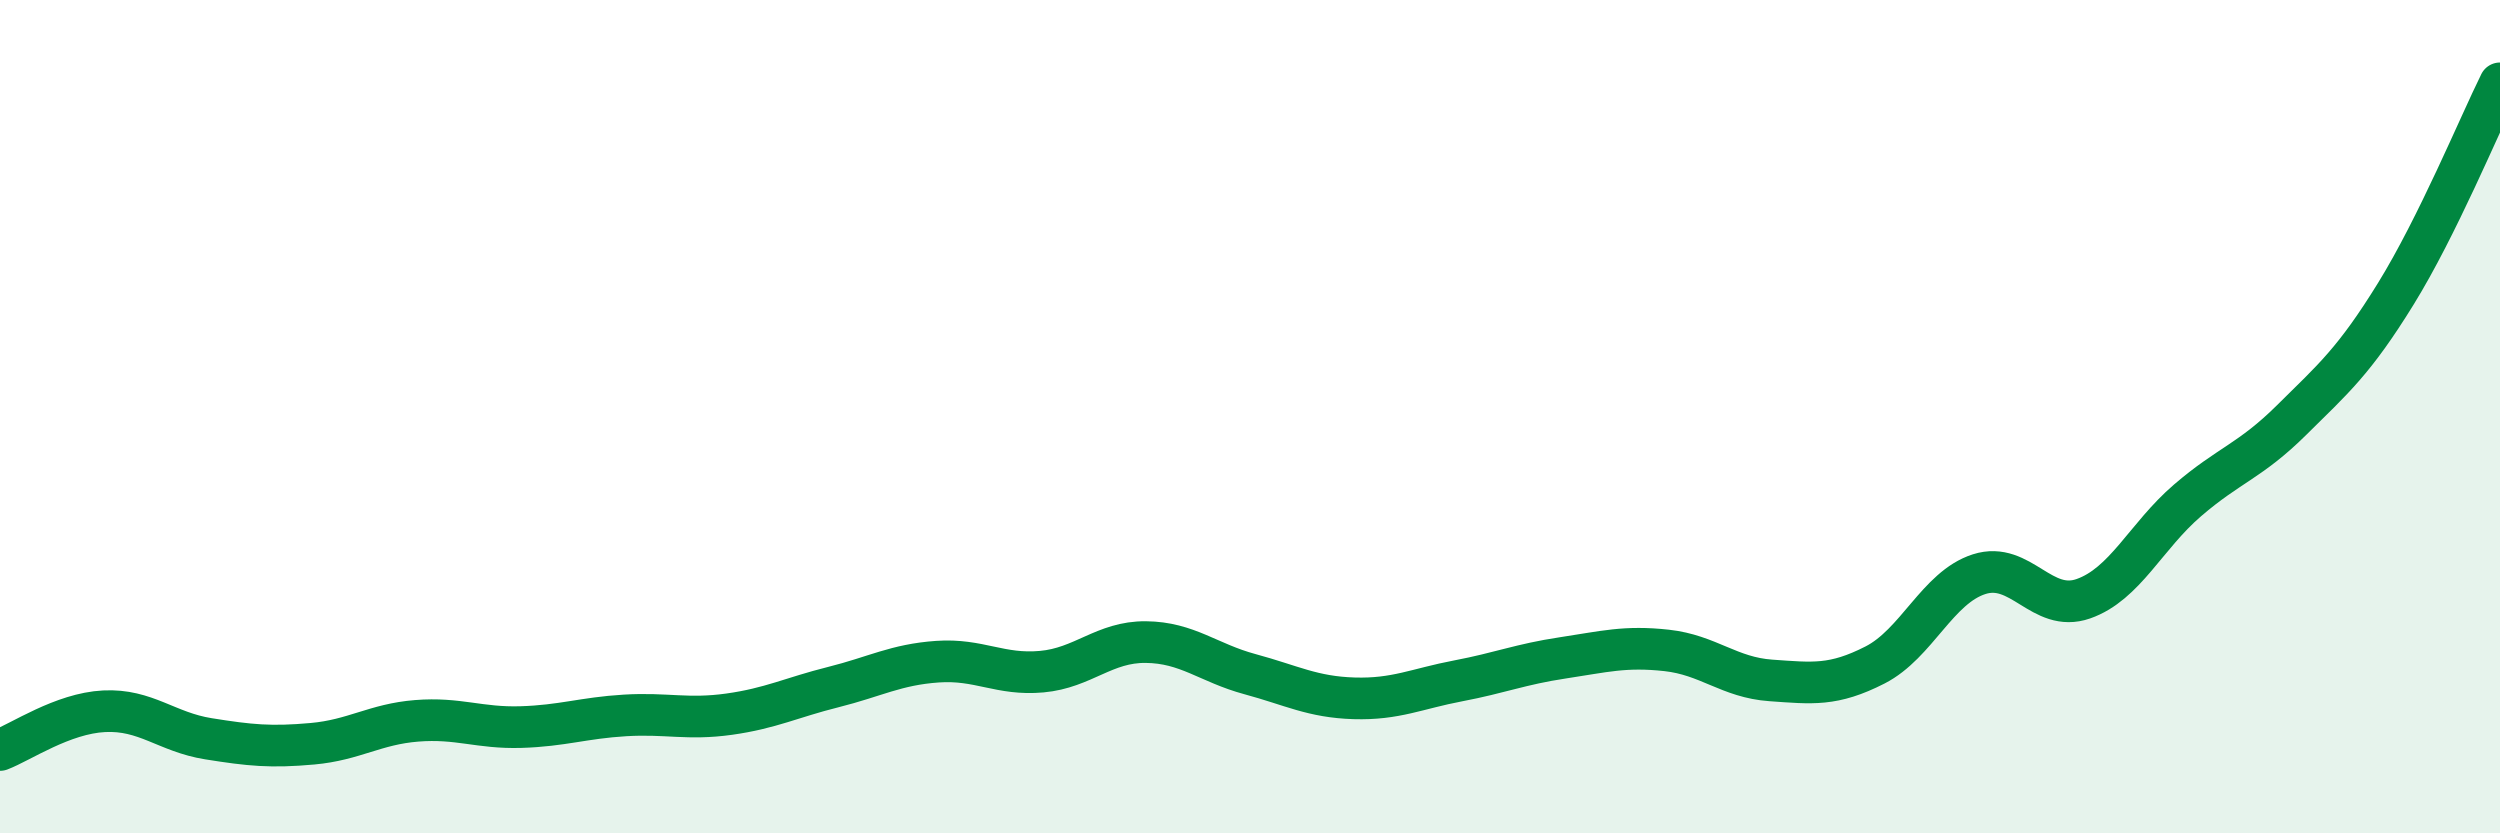
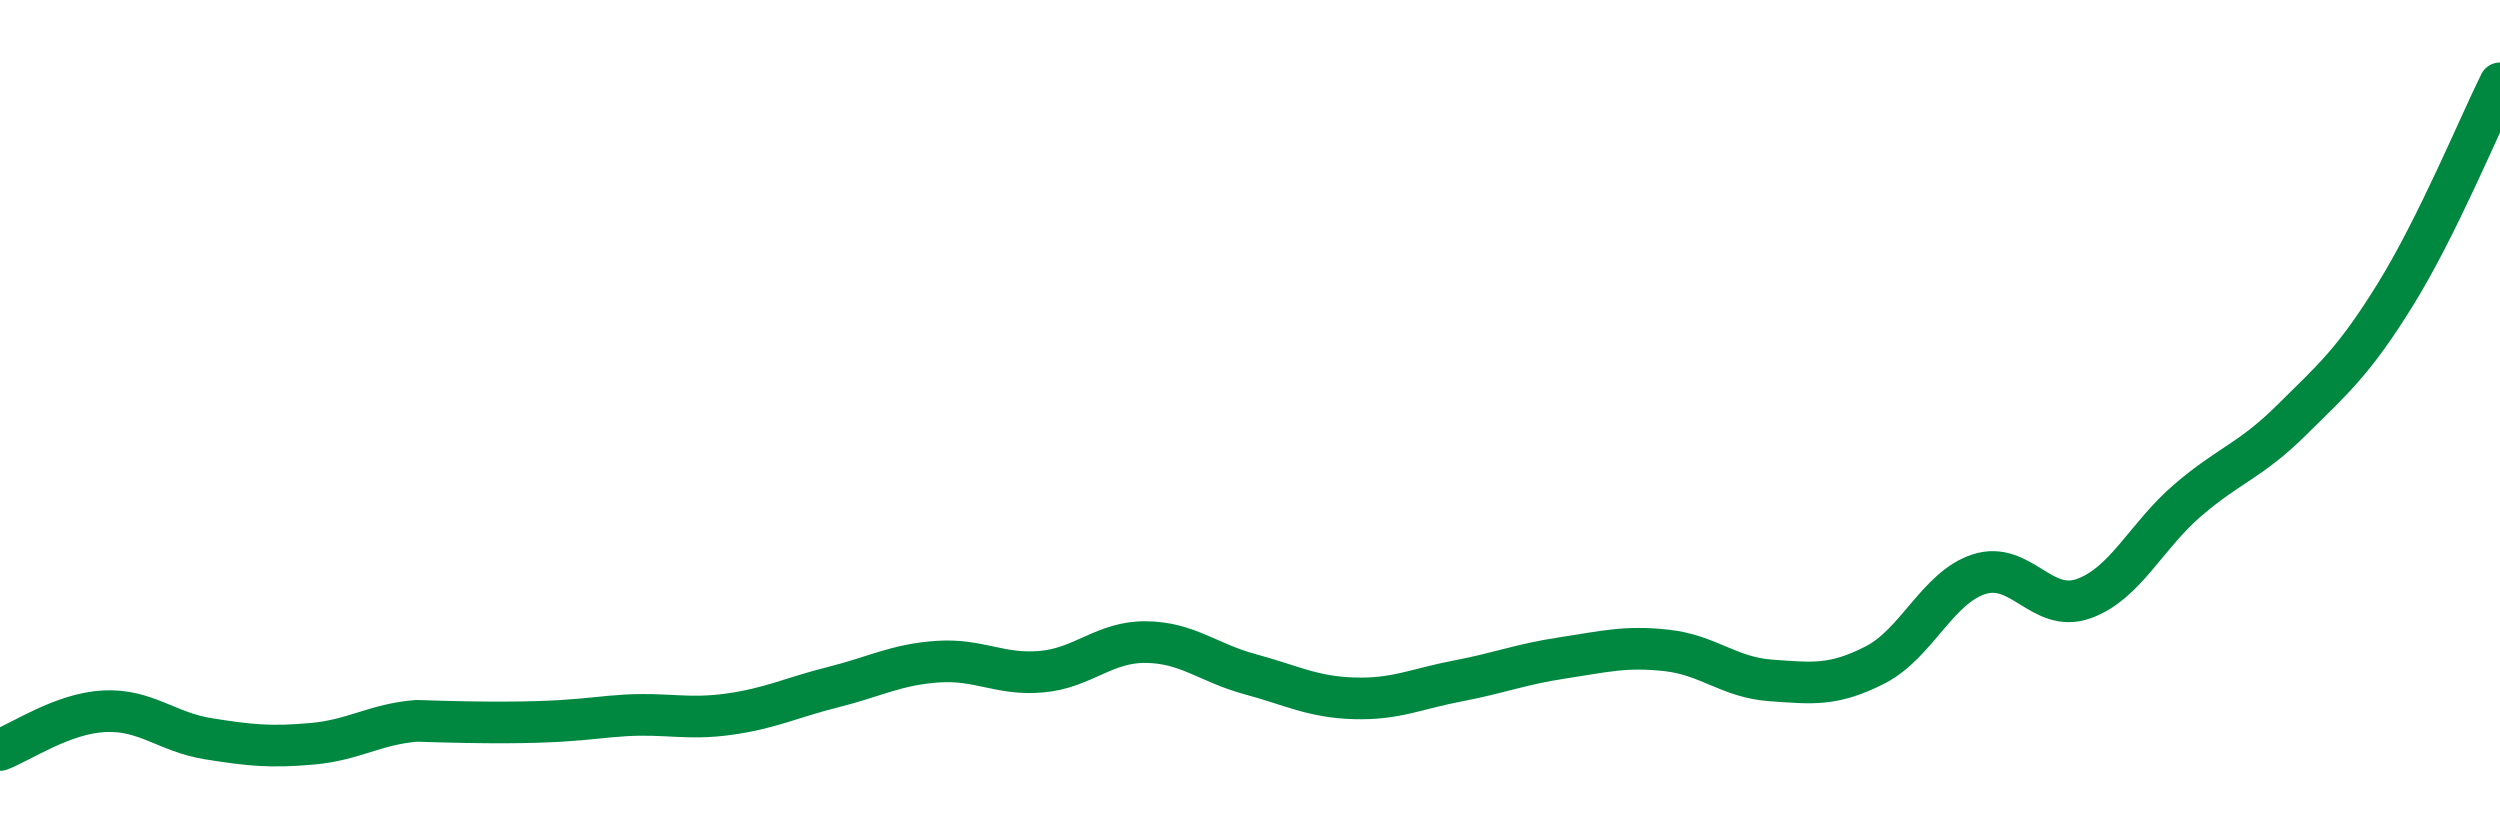
<svg xmlns="http://www.w3.org/2000/svg" width="60" height="20" viewBox="0 0 60 20">
-   <path d="M 0,18 C 0.5,17.81 1.5,17.12 2.5,17.07 C 3.5,17.02 4,17.57 5,17.73 C 6,17.89 6.5,17.94 7.5,17.85 C 8.5,17.76 9,17.38 10,17.3 C 11,17.22 11.5,17.48 12.5,17.45 C 13.5,17.42 14,17.23 15,17.17 C 16,17.11 16.5,17.28 17.5,17.14 C 18.5,17 19,16.74 20,16.49 C 21,16.24 21.5,15.95 22.5,15.88 C 23.5,15.81 24,16.21 25,16.12 C 26,16.03 26.5,15.4 27.5,15.41 C 28.5,15.42 29,15.91 30,16.18 C 31,16.45 31.5,16.73 32.5,16.76 C 33.5,16.79 34,16.53 35,16.34 C 36,16.15 36.5,15.94 37.5,15.79 C 38.5,15.64 39,15.5 40,15.61 C 41,15.72 41.5,16.26 42.5,16.33 C 43.5,16.4 44,16.47 45,15.96 C 46,15.45 46.5,14.1 47.5,13.78 C 48.5,13.46 49,14.72 50,14.37 C 51,14.02 51.5,12.87 52.5,12.01 C 53.5,11.15 54,11.07 55,10.08 C 56,9.09 56.5,8.67 57.5,7.05 C 58.5,5.43 59.5,3.01 60,2L60 20L0 20Z" fill="#008740" opacity="0.1" stroke-linecap="round" stroke-linejoin="round" />
-   <path d="M 0,18 C 0.5,17.81 1.5,17.12 2.5,17.07 C 3.5,17.02 4,17.57 5,17.73 C 6,17.89 6.5,17.94 7.5,17.85 C 8.5,17.76 9,17.38 10,17.3 C 11,17.22 11.5,17.48 12.5,17.45 C 13.5,17.42 14,17.23 15,17.17 C 16,17.11 16.5,17.28 17.5,17.14 C 18.5,17 19,16.74 20,16.49 C 21,16.24 21.5,15.95 22.5,15.88 C 23.5,15.81 24,16.21 25,16.12 C 26,16.03 26.5,15.4 27.5,15.41 C 28.5,15.42 29,15.91 30,16.18 C 31,16.45 31.5,16.73 32.5,16.76 C 33.5,16.79 34,16.53 35,16.34 C 36,16.15 36.5,15.94 37.5,15.79 C 38.5,15.64 39,15.5 40,15.61 C 41,15.72 41.5,16.26 42.5,16.33 C 43.5,16.4 44,16.47 45,15.96 C 46,15.45 46.5,14.1 47.5,13.78 C 48.5,13.46 49,14.72 50,14.37 C 51,14.02 51.5,12.87 52.5,12.01 C 53.5,11.15 54,11.07 55,10.08 C 56,9.09 56.5,8.67 57.5,7.05 C 58.5,5.43 59.5,3.01 60,2" stroke="#008740" stroke-width="1" fill="none" stroke-linecap="round" stroke-linejoin="round" />
+   <path d="M 0,18 C 0.5,17.81 1.5,17.12 2.5,17.07 C 3.5,17.02 4,17.57 5,17.73 C 6,17.89 6.5,17.94 7.5,17.85 C 8.5,17.76 9,17.38 10,17.3 C 13.5,17.42 14,17.23 15,17.17 C 16,17.11 16.5,17.28 17.5,17.14 C 18.5,17 19,16.74 20,16.49 C 21,16.24 21.5,15.95 22.5,15.88 C 23.5,15.81 24,16.21 25,16.12 C 26,16.03 26.5,15.4 27.5,15.41 C 28.5,15.42 29,15.91 30,16.18 C 31,16.45 31.5,16.73 32.5,16.76 C 33.5,16.79 34,16.53 35,16.34 C 36,16.15 36.5,15.94 37.5,15.79 C 38.5,15.64 39,15.5 40,15.61 C 41,15.72 41.5,16.26 42.5,16.33 C 43.5,16.4 44,16.47 45,15.96 C 46,15.45 46.5,14.1 47.5,13.78 C 48.5,13.46 49,14.72 50,14.37 C 51,14.02 51.5,12.87 52.5,12.01 C 53.5,11.15 54,11.07 55,10.08 C 56,9.09 56.5,8.67 57.5,7.05 C 58.5,5.43 59.5,3.01 60,2" stroke="#008740" stroke-width="1" fill="none" stroke-linecap="round" stroke-linejoin="round" />
</svg>